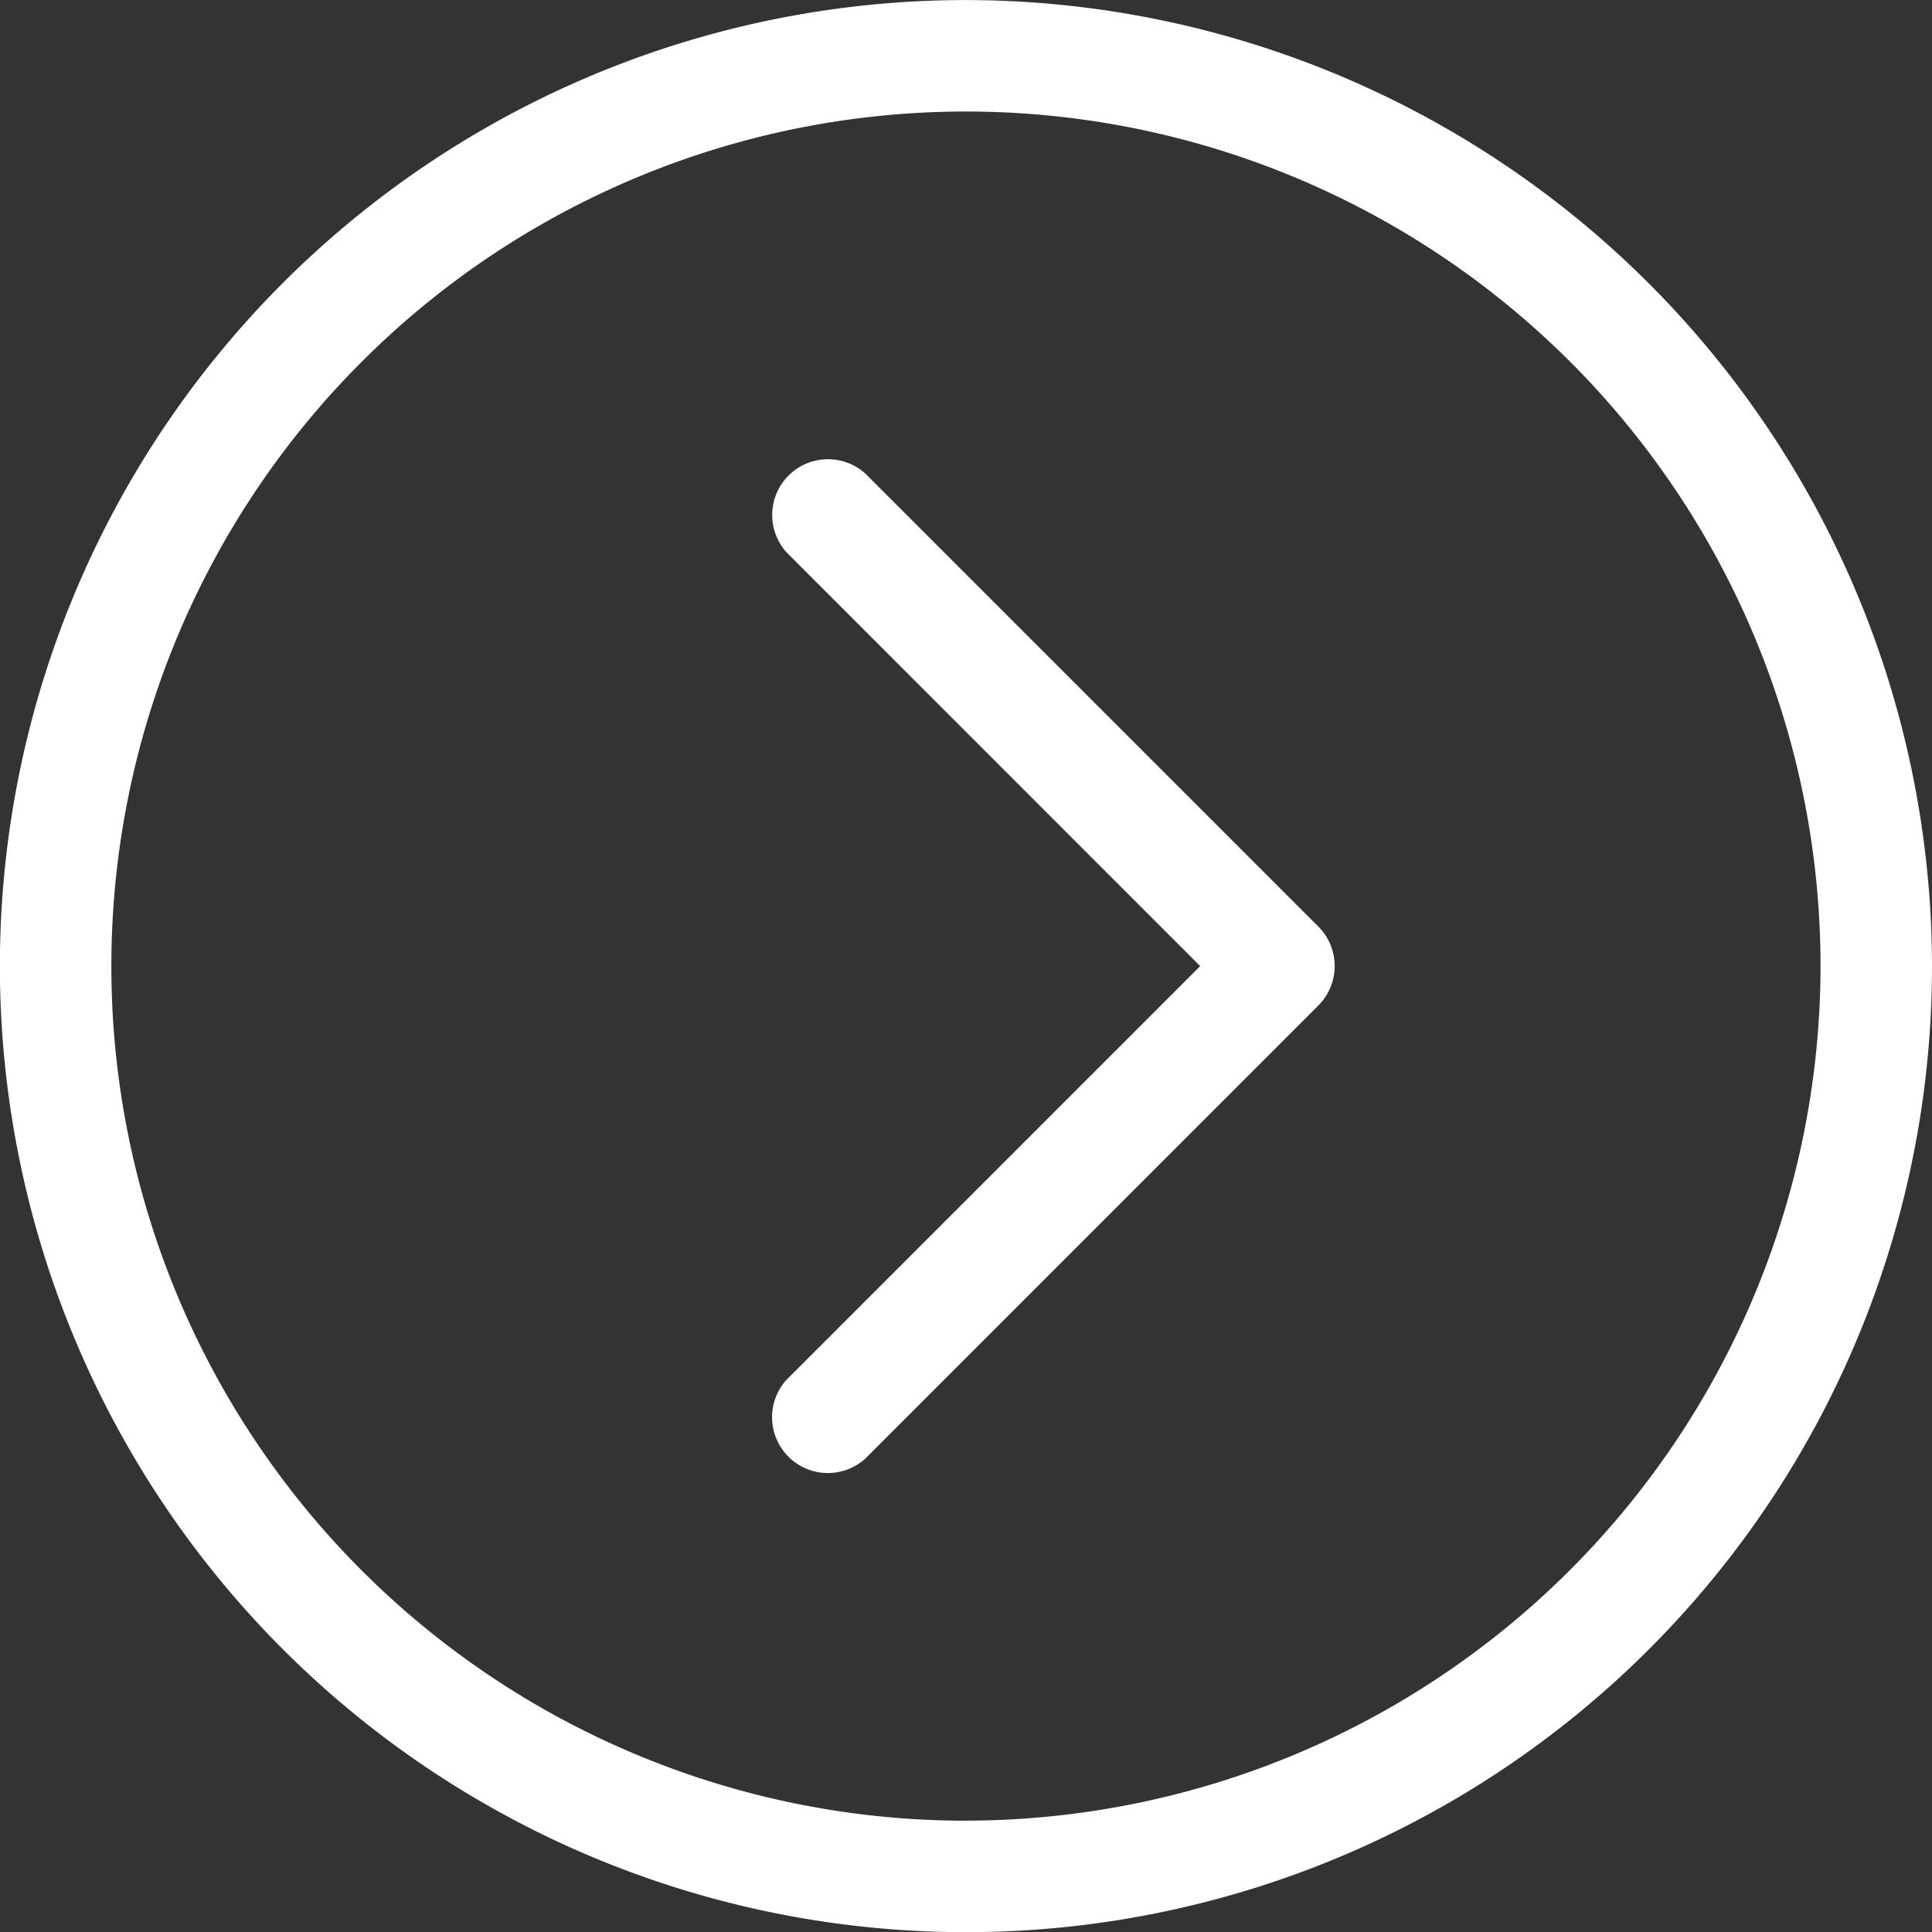
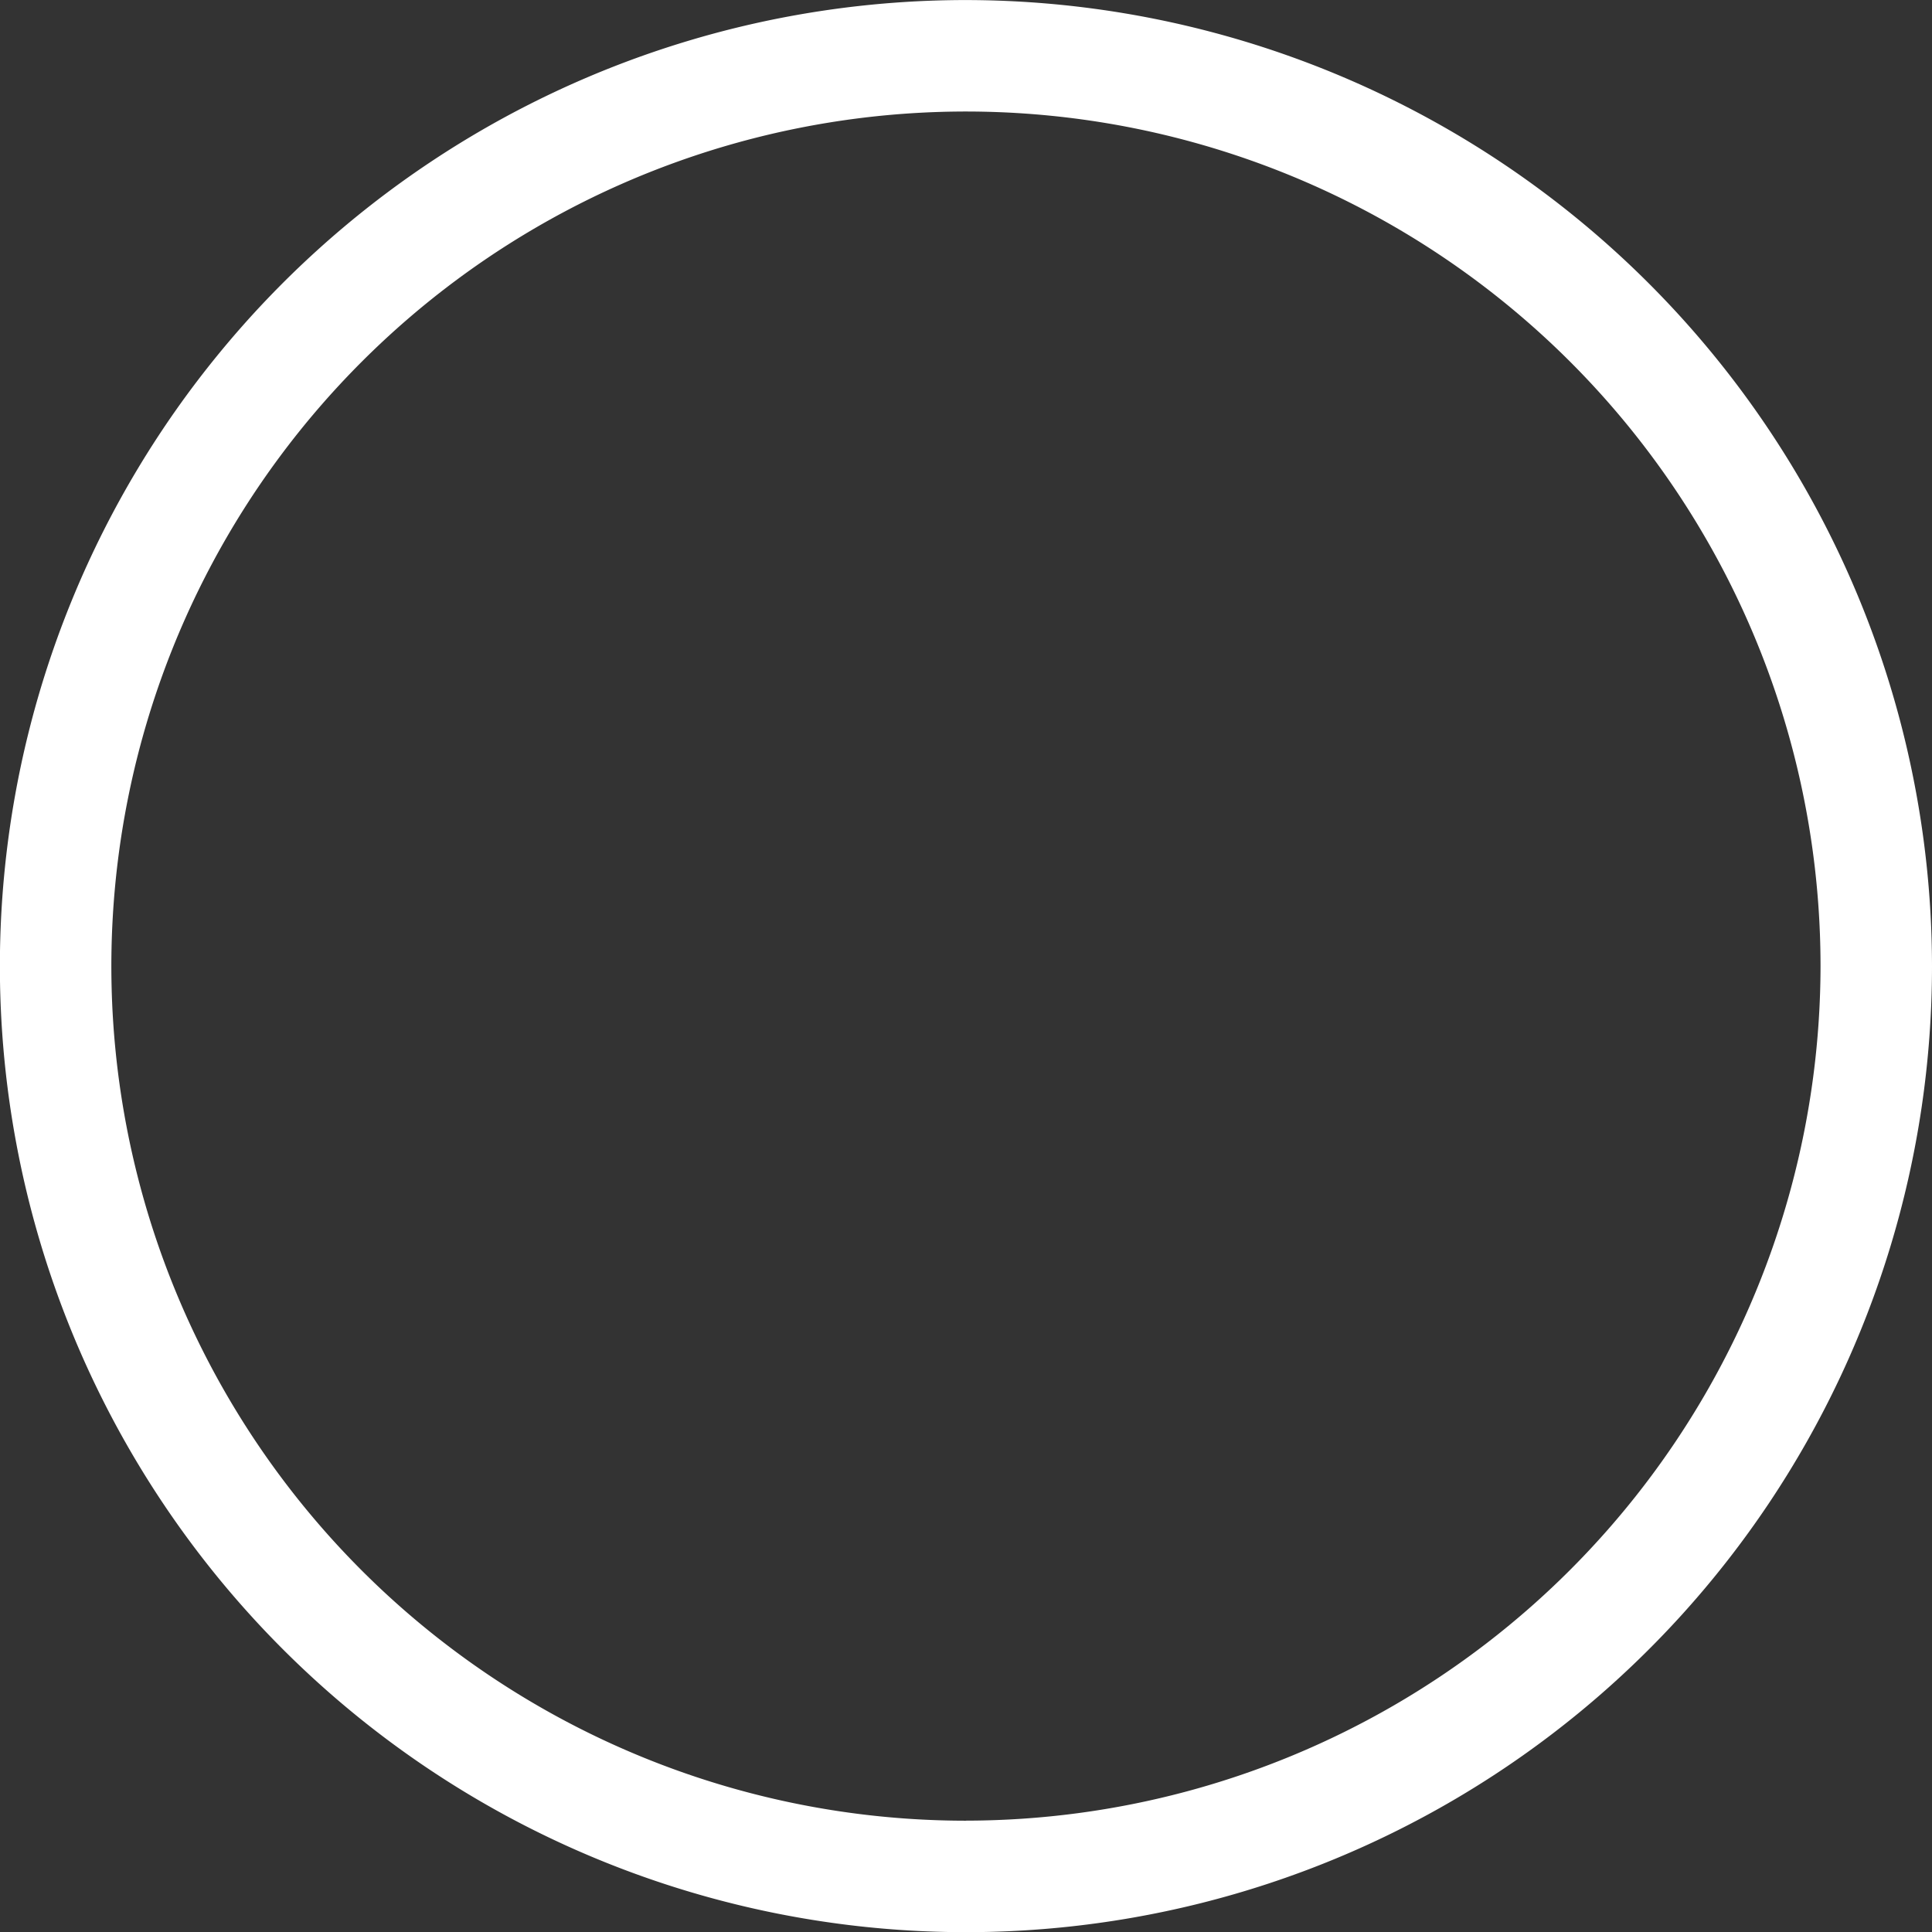
<svg xmlns="http://www.w3.org/2000/svg" width="69.242" height="69.245" viewBox="0 0 69.242 69.245">
  <rect x="0" y="0" width="69.242" height="69.245" fill="#333333" stroke="none" />
  <g id="noun_8545_1_" data-name="noun_8545 (1)" transform="translate(0 0.002)">
    <g id="Group_1" data-name="Group 1" transform="translate(0 -0.002)">
      <path id="Path_1" data-name="Path 1" d="M34.621,0A34.623,34.623,0,1,0,69.242,34.621,34.661,34.661,0,0,0,34.621,0Zm0,65.251A30.628,30.628,0,1,1,65.247,34.621,30.661,30.661,0,0,1,34.621,65.249Z" transform="translate(0 0.002)" fill="#fff" />
    </g>
    <g id="Group_2" data-name="Group 2" transform="translate(27.599 16.38)">
-       <path id="Path_2" data-name="Path 2" d="M43.268,24.242a2,2,0,0,0-2.824,2.824L55.274,41.9l-14.83,14.83a2,2,0,0,0,2.825,2.824L59.511,43.309a2,2,0,0,0,0-2.824Z" transform="translate(-39.859 -23.657)" fill="#fff" />
-     </g>
+       </g>
  </g>
</svg>